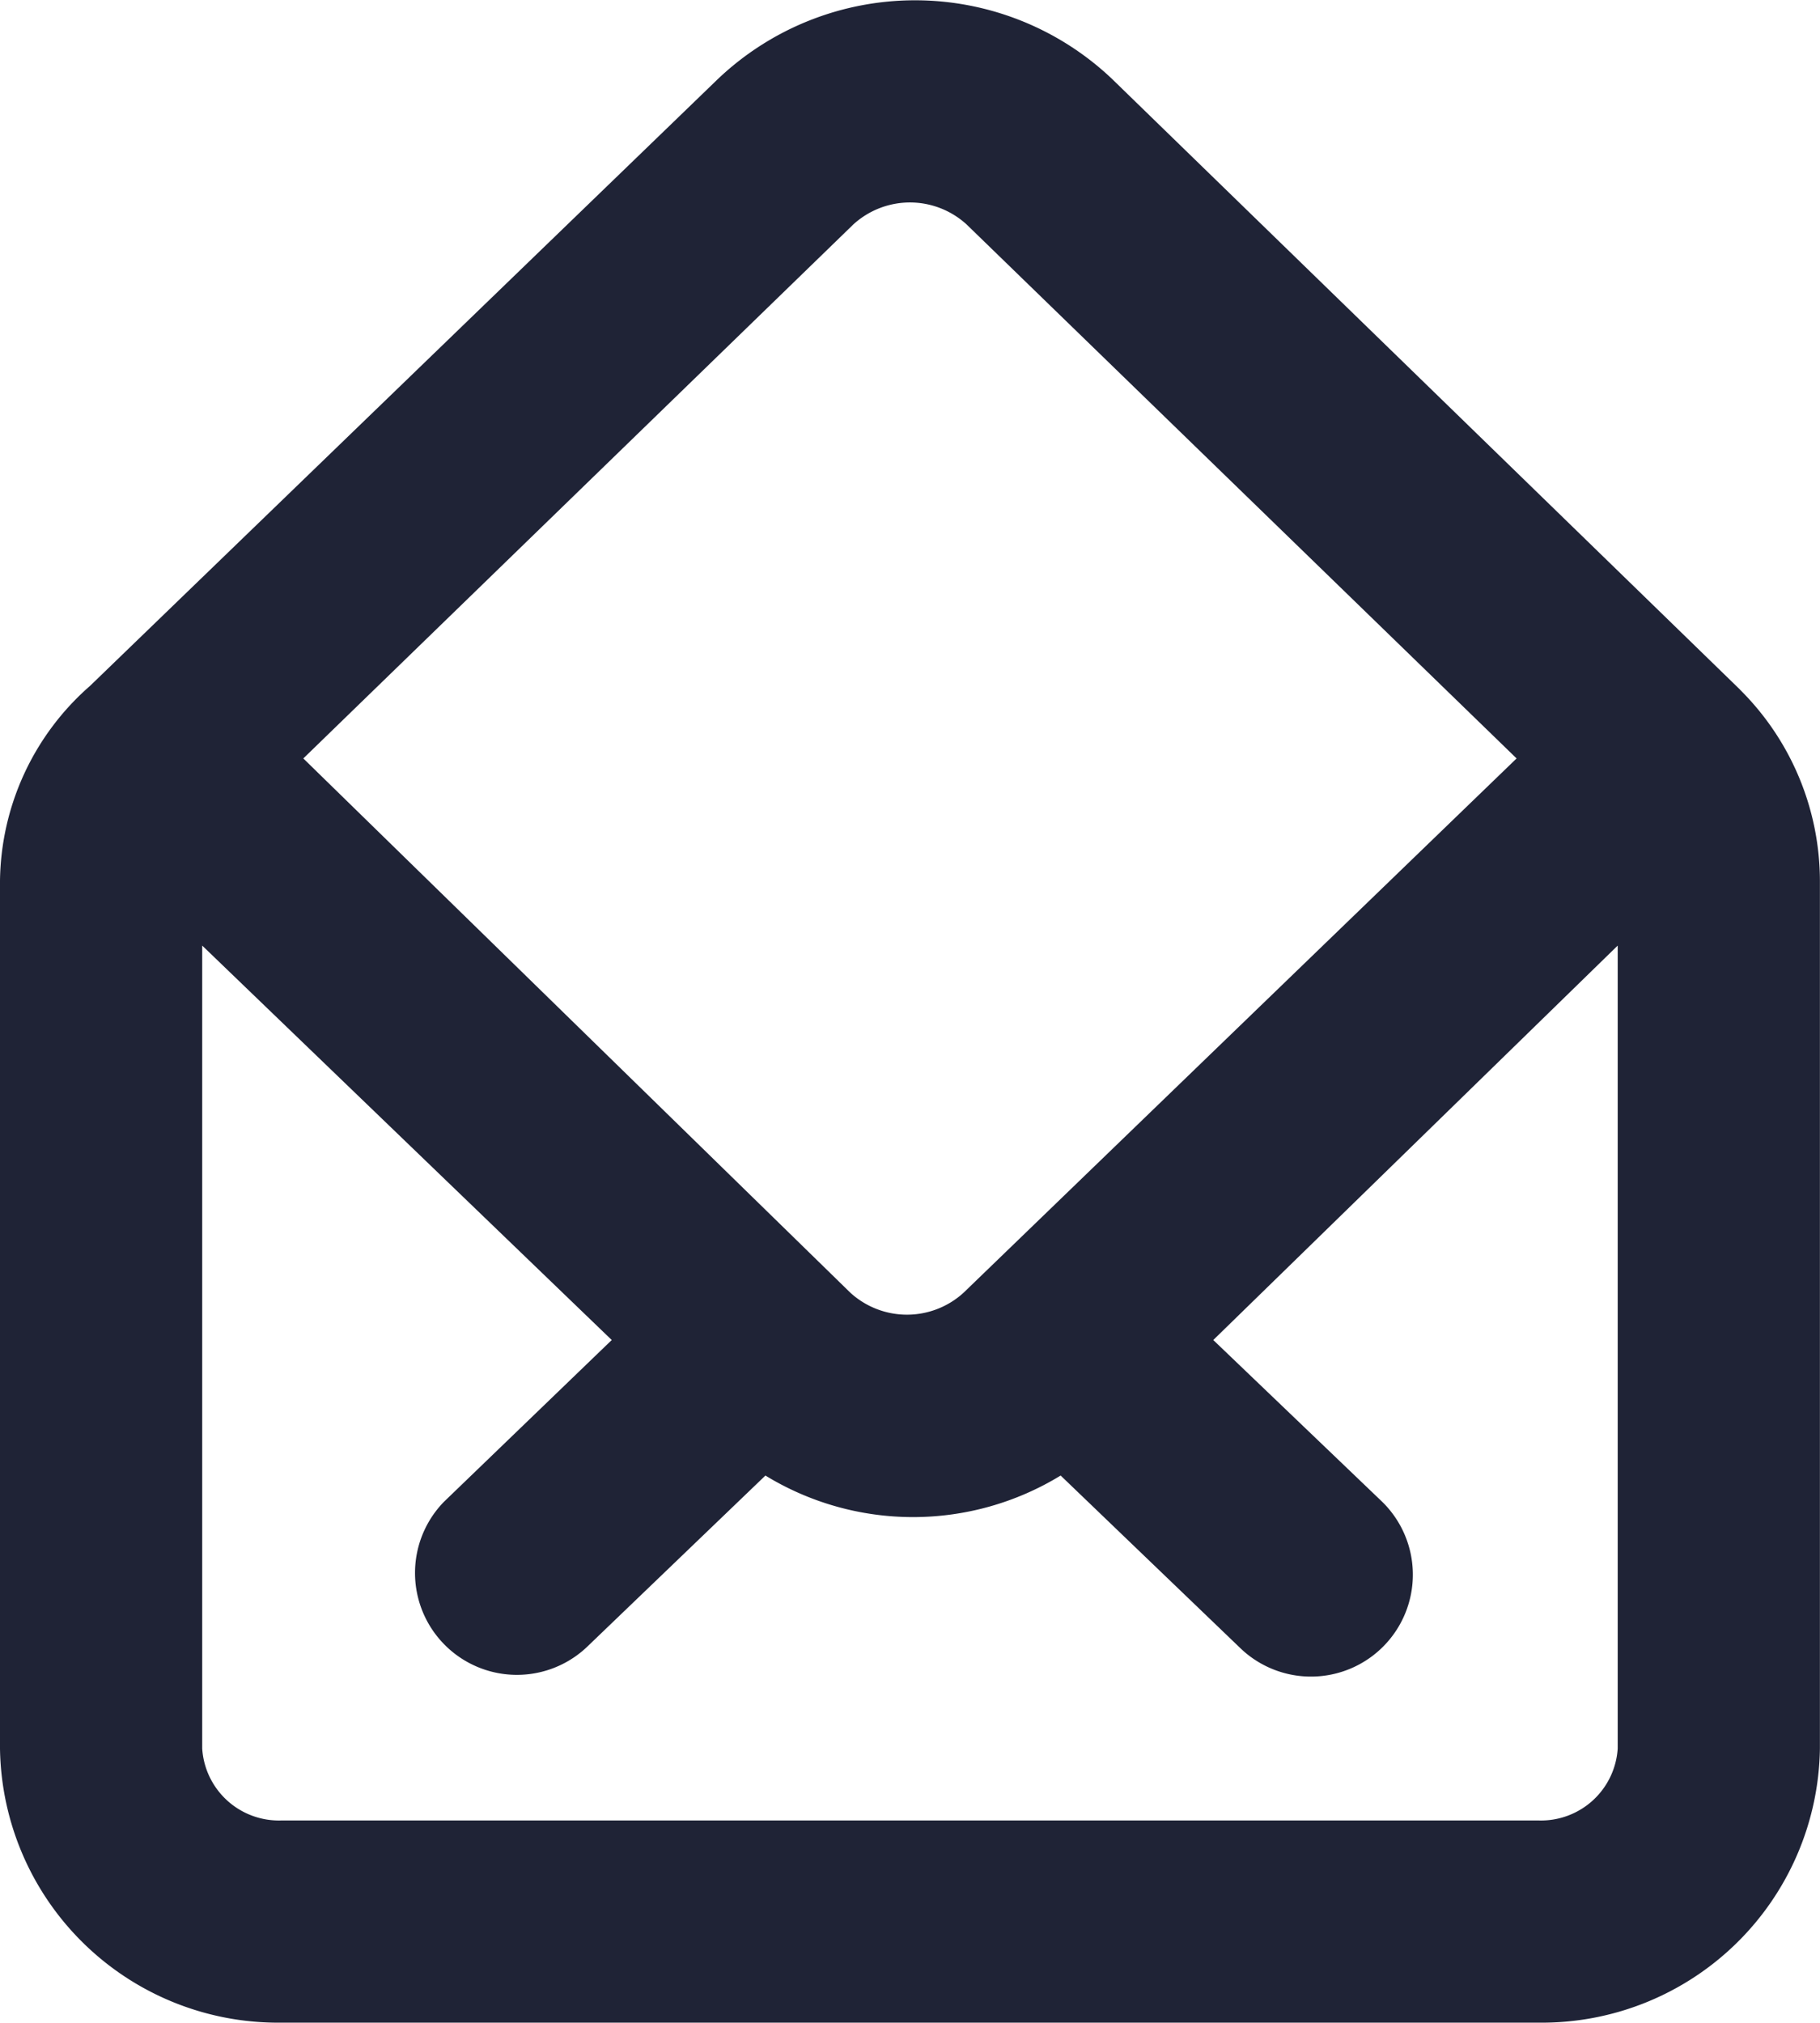
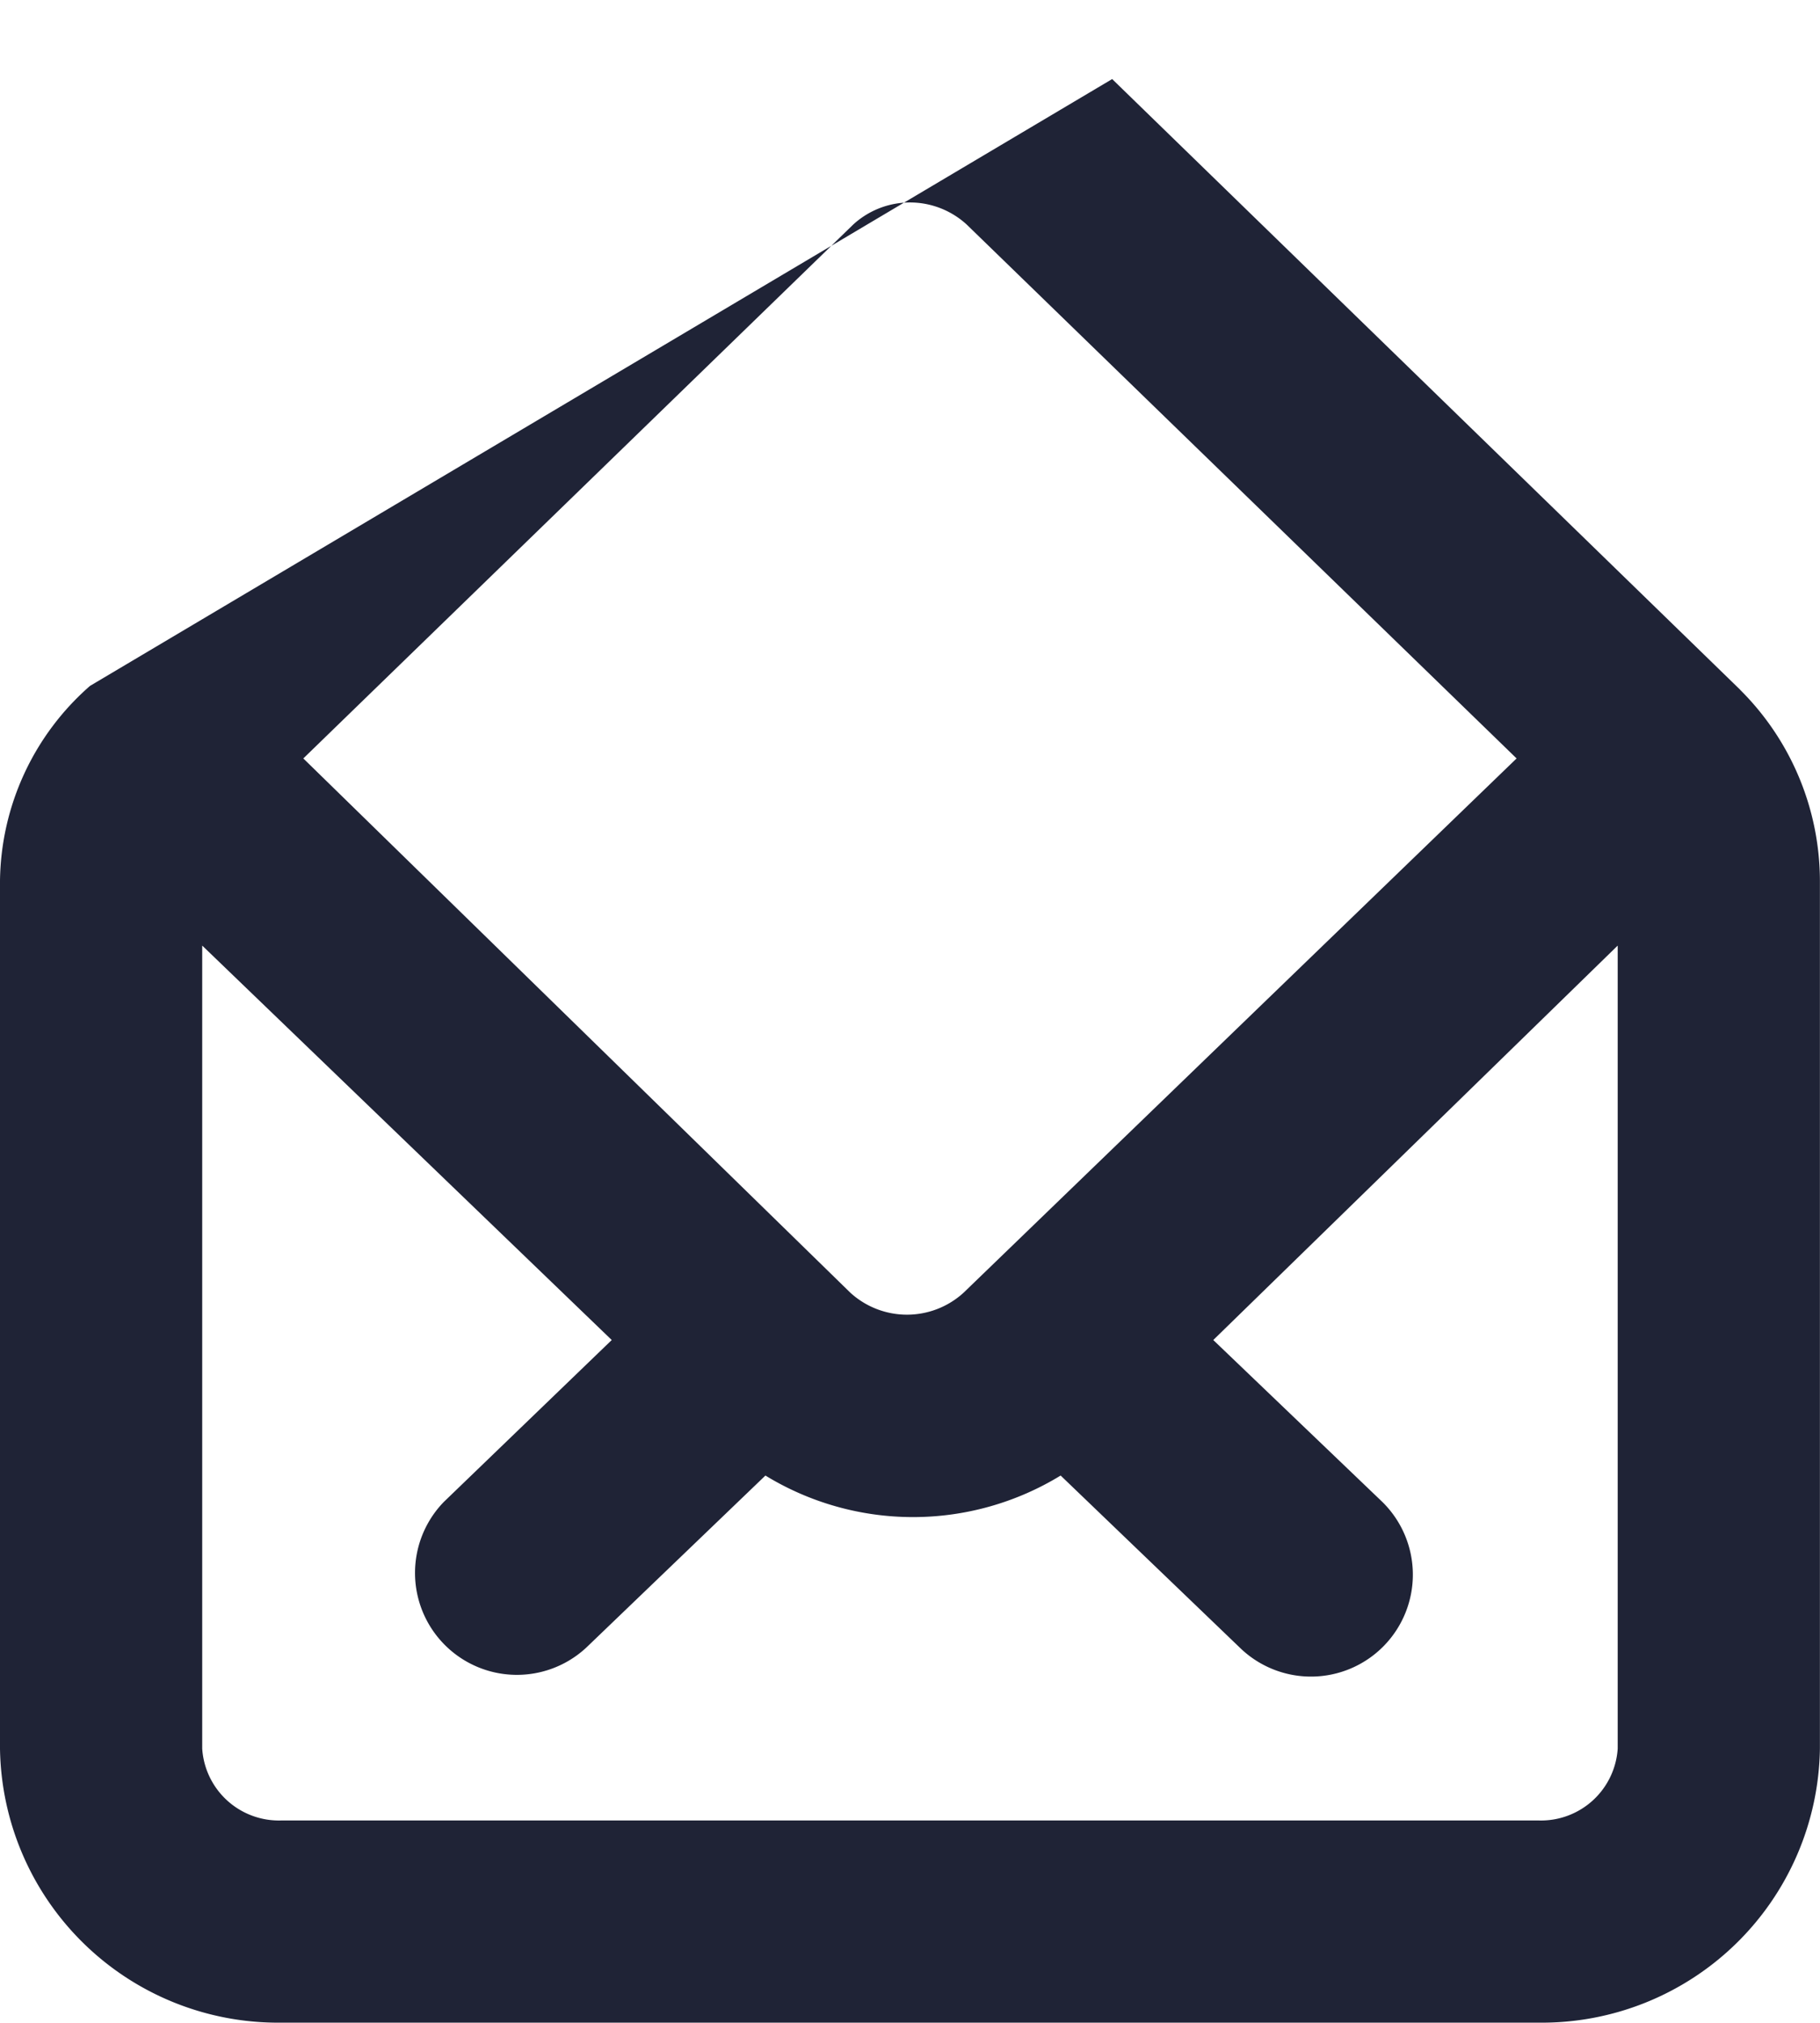
<svg xmlns="http://www.w3.org/2000/svg" width="20.701" height="23" viewBox="0 0 20.701 23">
-   <path id="envelope-open" d="M22.792,9.843h0L15.65,2.9a3.255,3.255,0,0,0-4.485,0L4.024,9.8h0A2.99,2.99,0,0,0,3,12.017v9.867A3.163,3.163,0,0,0,6.2,25H20.5a3.163,3.163,0,0,0,3.2-3.117V12.017a3.071,3.071,0,0,0-.909-2.174ZM12.706,4.553a.955.955,0,0,1,1.288,0l6.256,6.072L13.96,16.7a.955.955,0,0,1-1.288,0L6.45,10.625ZM21.4,21.884a.874.874,0,0,1-.9.817H6.2a.874.874,0,0,1-.9-.817V12.753l4.658,4.485-1.909,1.84A1.159,1.159,0,0,0,9.67,20.734l2.036-1.955a3.22,3.22,0,0,0,3.358,0L17.1,20.734a1.159,1.159,0,0,0,1.622-1.656L16.8,17.238l4.6-4.485Z" transform="translate(-3 -2.001)" fill="#1f2336" />
+   <path id="envelope-open" d="M22.792,9.843h0L15.65,2.9L4.024,9.8h0A2.99,2.99,0,0,0,3,12.017v9.867A3.163,3.163,0,0,0,6.2,25H20.5a3.163,3.163,0,0,0,3.2-3.117V12.017a3.071,3.071,0,0,0-.909-2.174ZM12.706,4.553a.955.955,0,0,1,1.288,0l6.256,6.072L13.96,16.7a.955.955,0,0,1-1.288,0L6.45,10.625ZM21.4,21.884a.874.874,0,0,1-.9.817H6.2a.874.874,0,0,1-.9-.817V12.753l4.658,4.485-1.909,1.84A1.159,1.159,0,0,0,9.67,20.734l2.036-1.955a3.22,3.22,0,0,0,3.358,0L17.1,20.734a1.159,1.159,0,0,0,1.622-1.656L16.8,17.238l4.6-4.485Z" transform="translate(-3 -2.001)" fill="#1f2336" />
</svg>